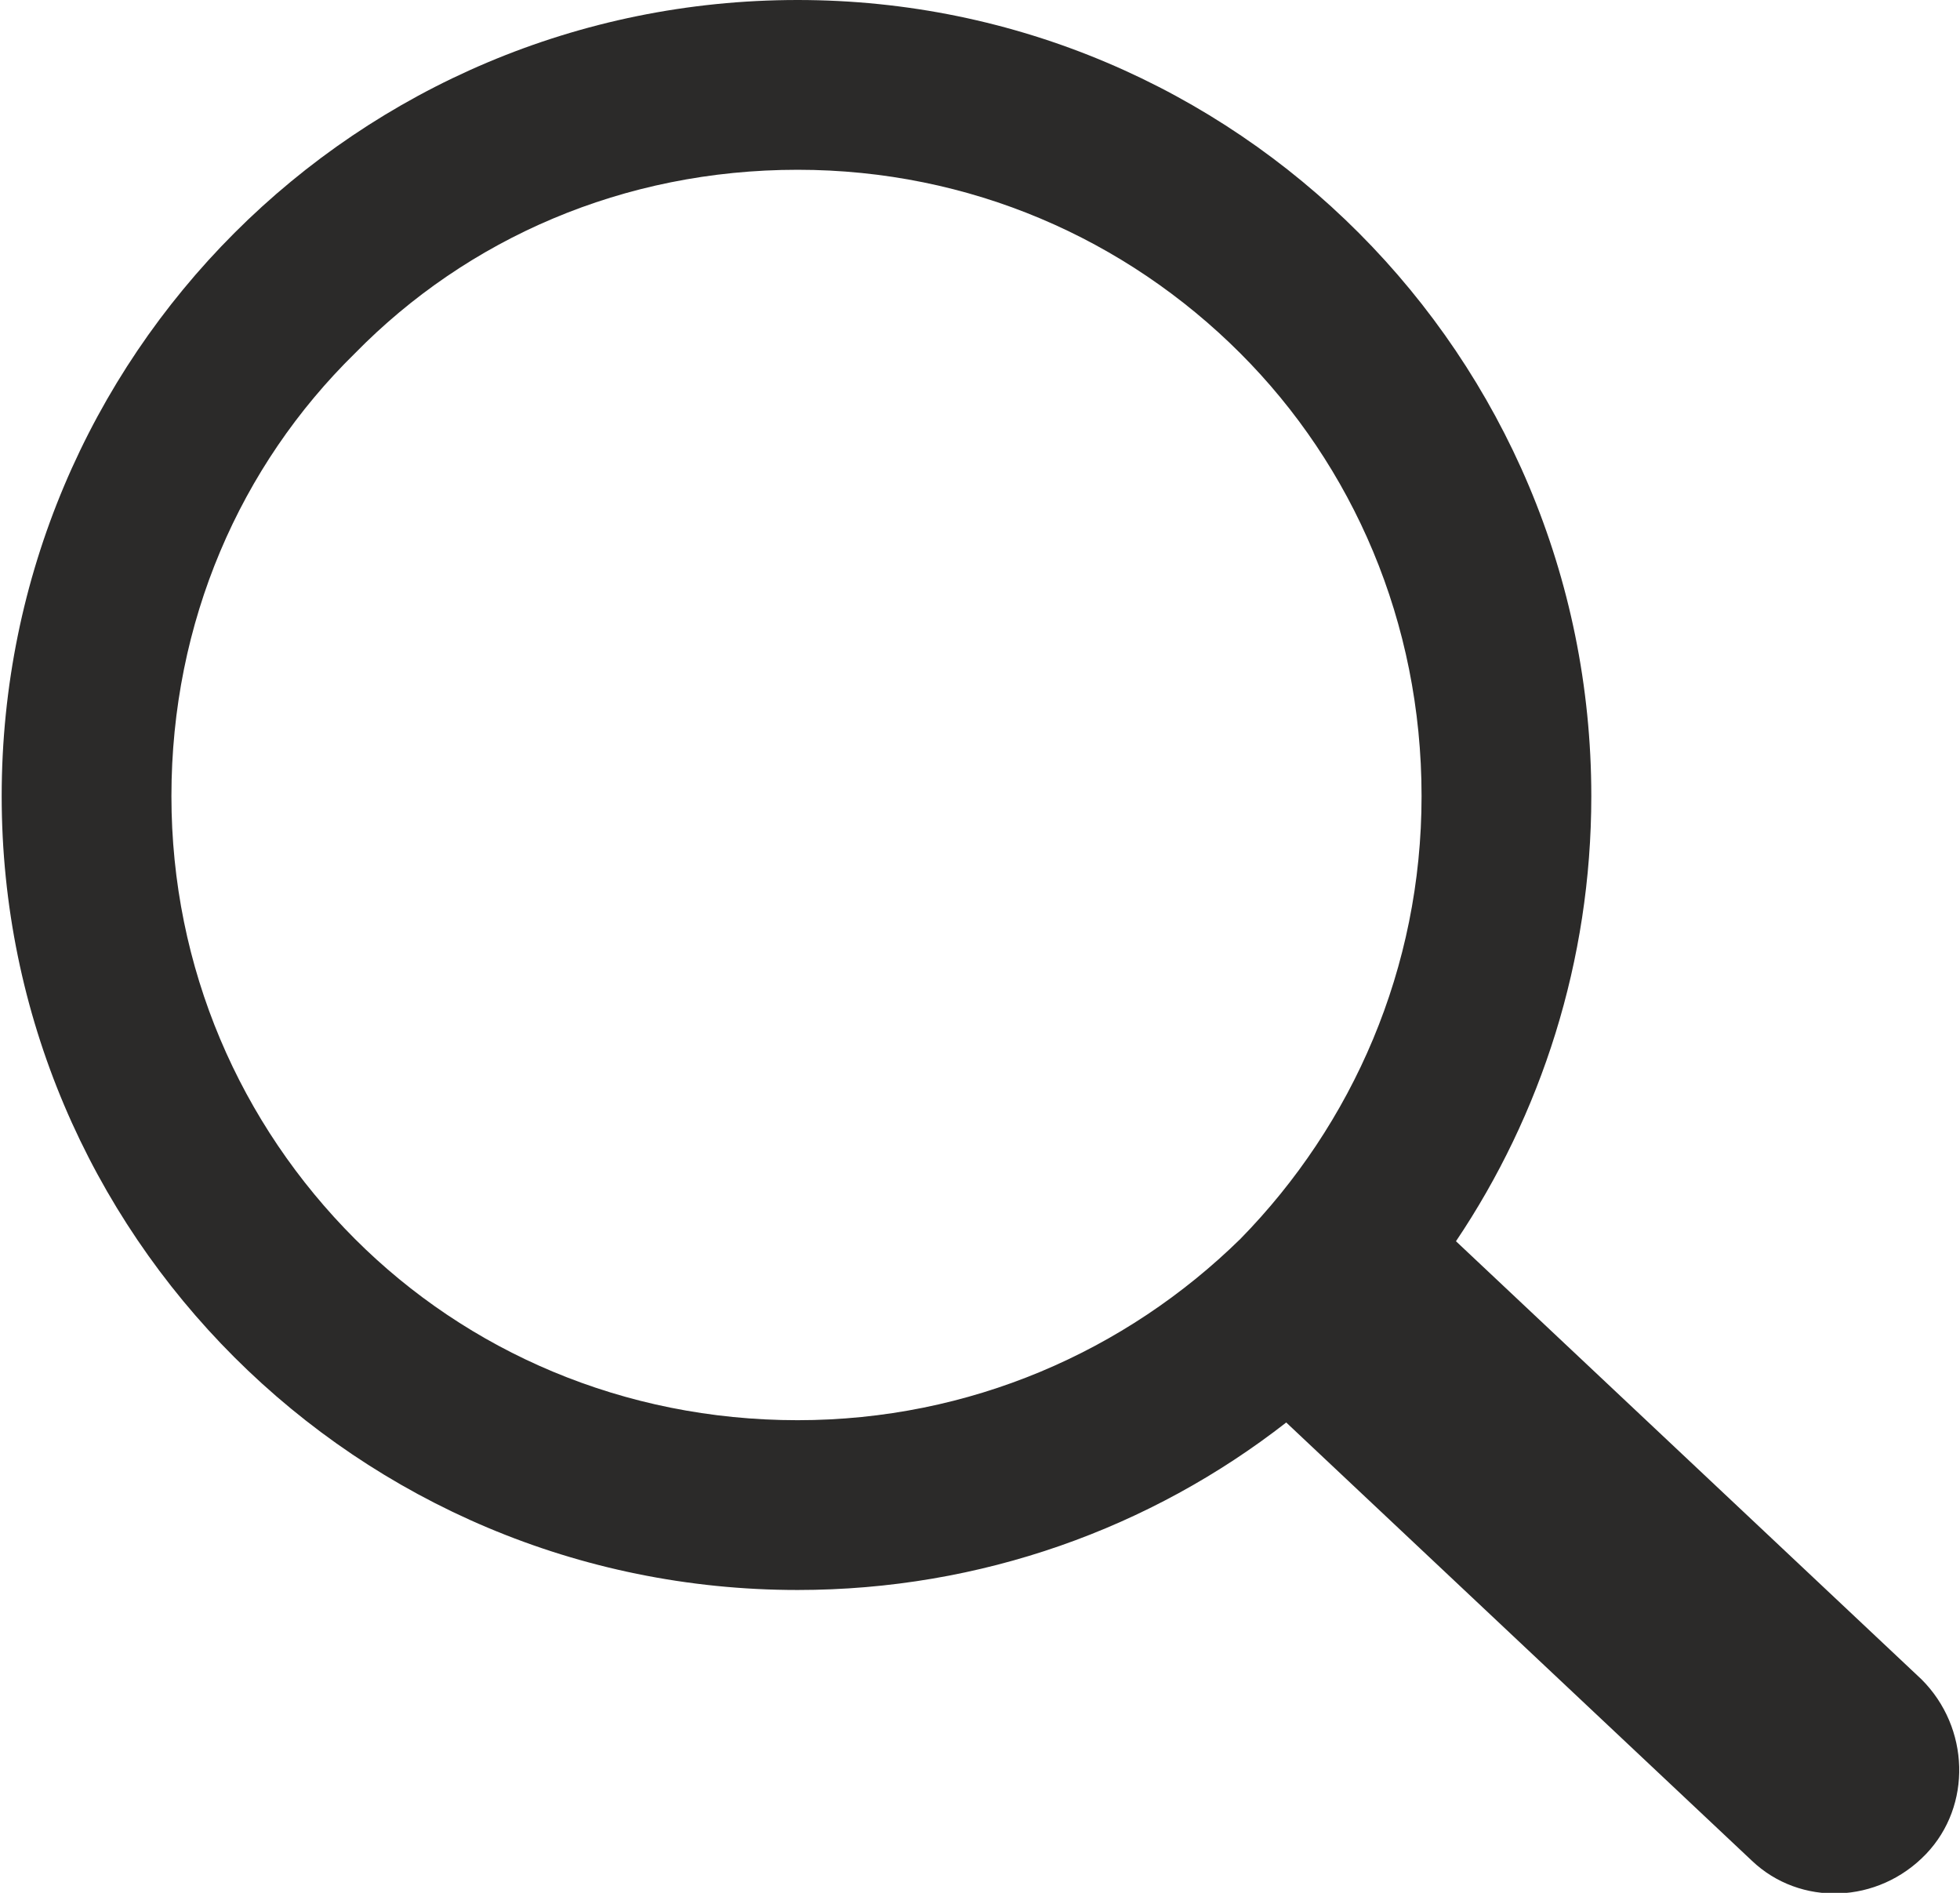
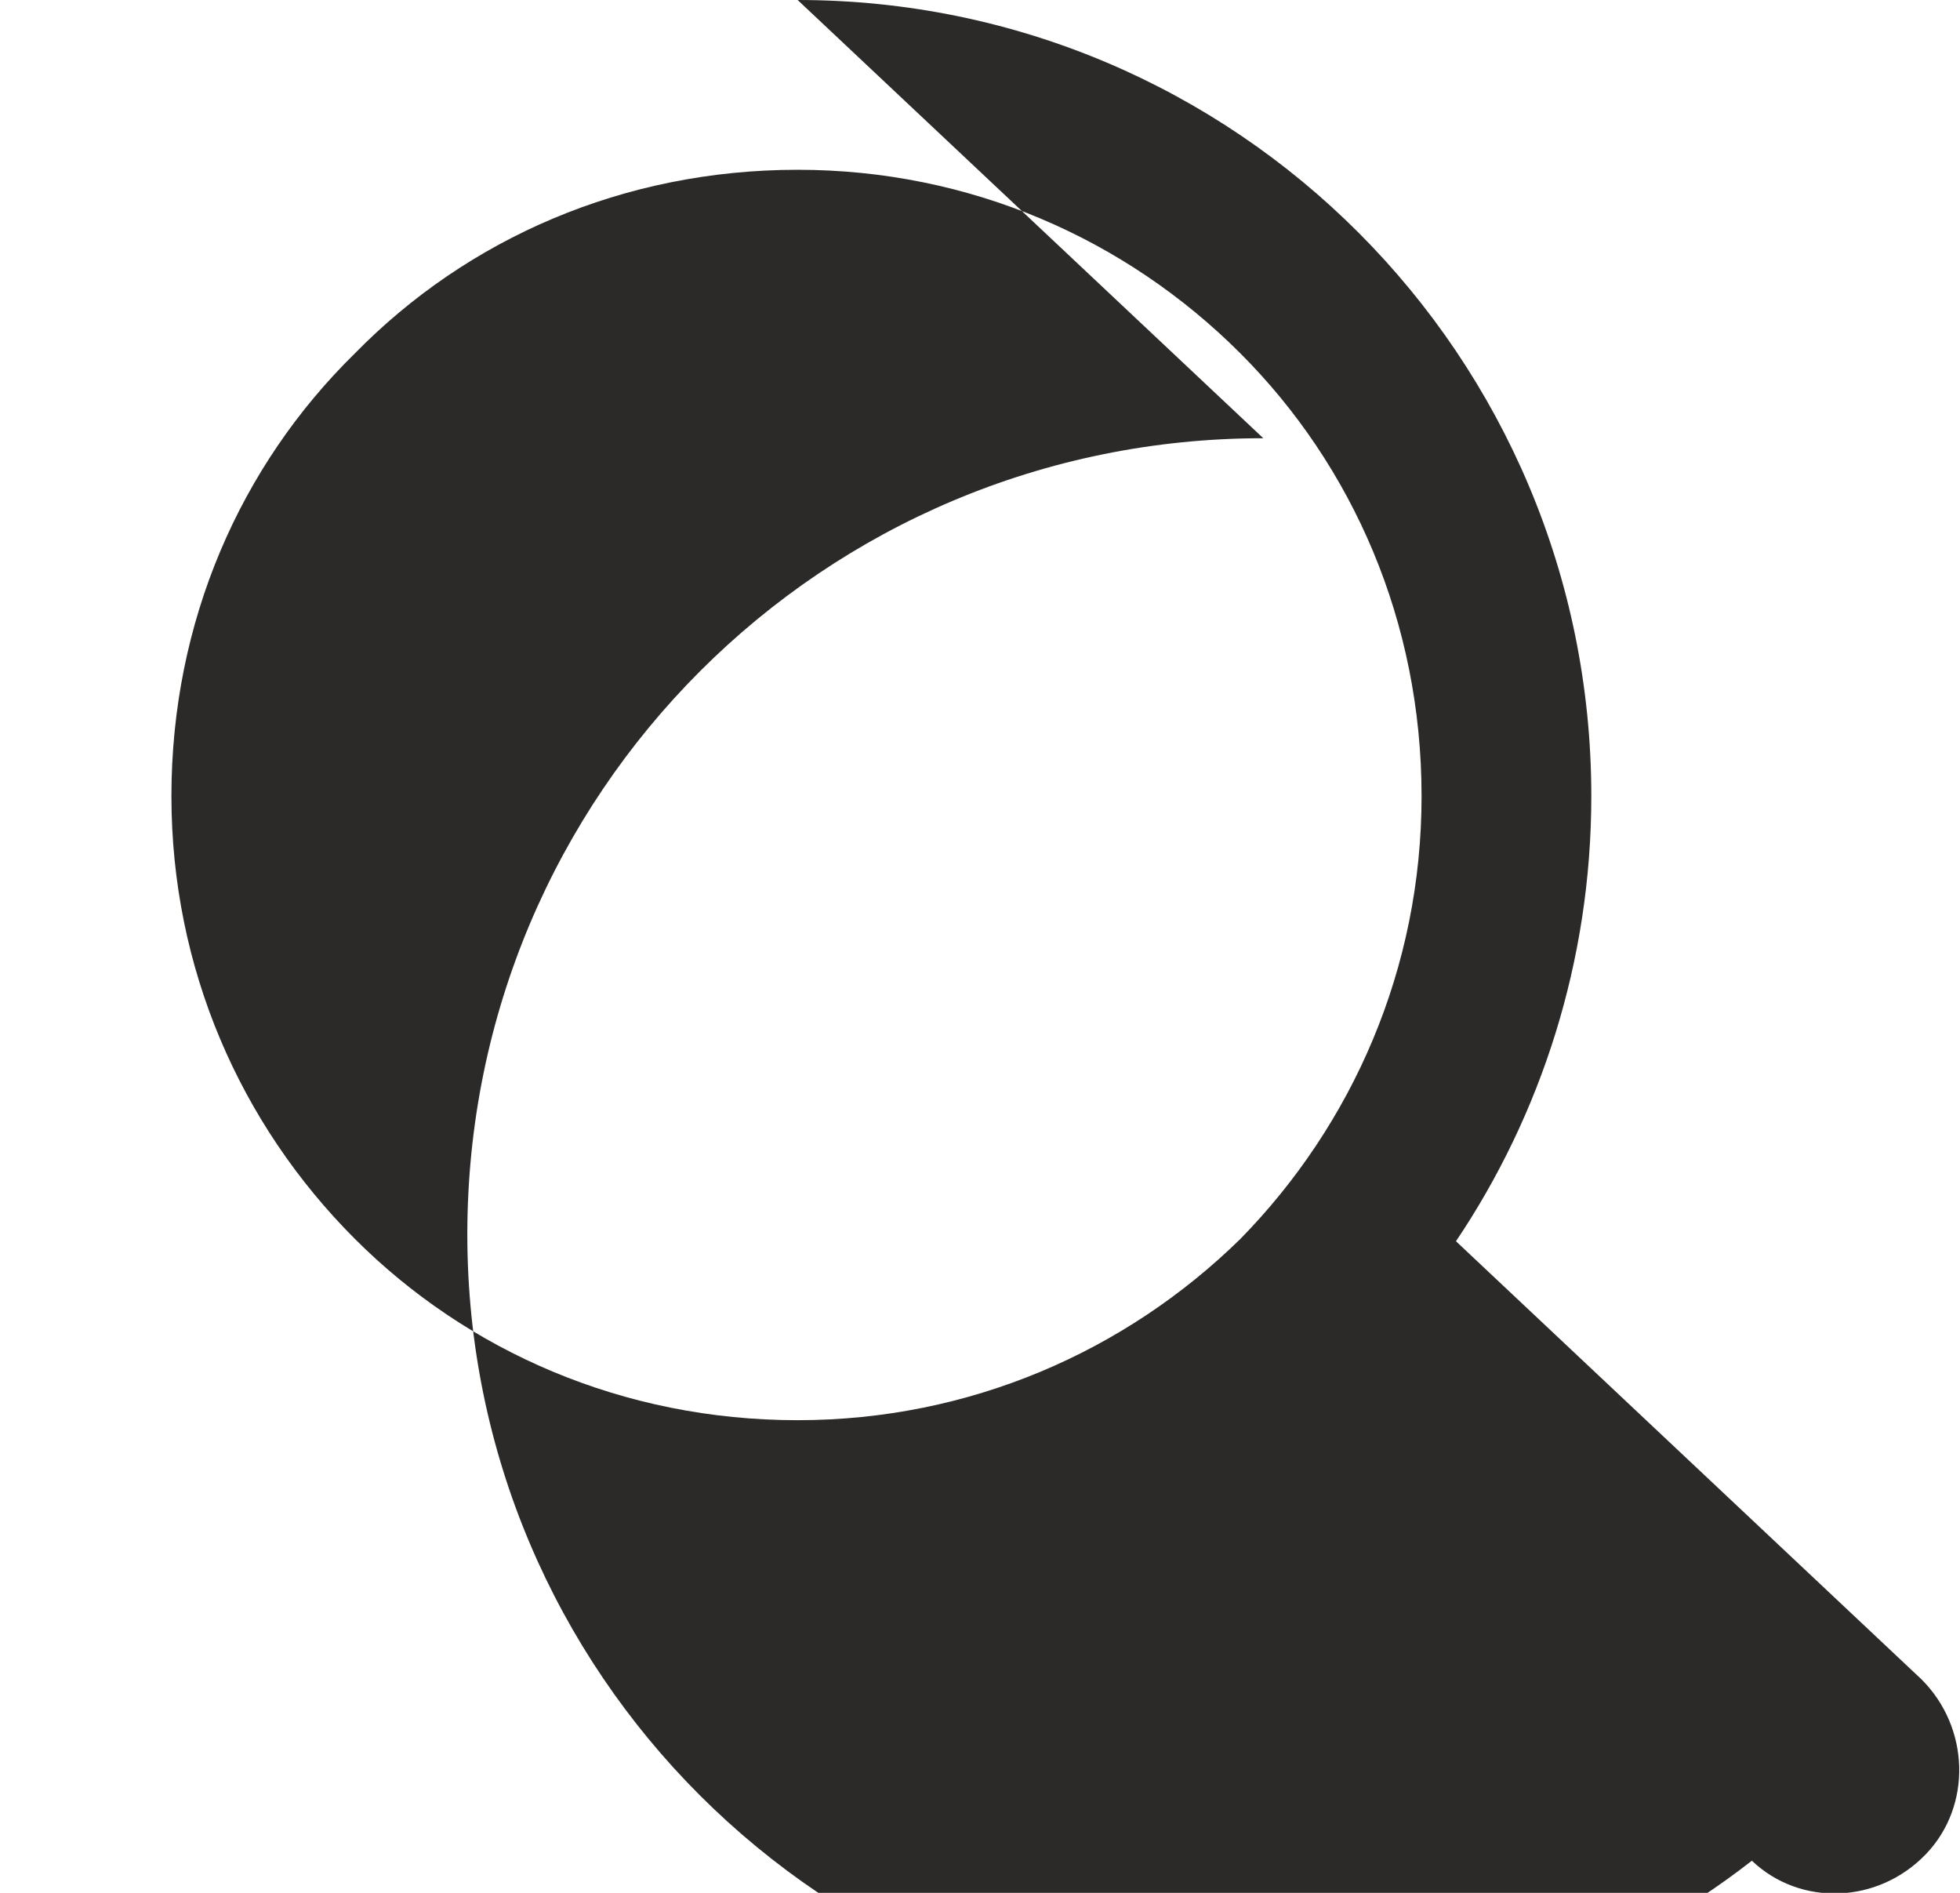
<svg xmlns="http://www.w3.org/2000/svg" xml:space="preserve" width="116px" height="112px" version="1.0" style="shape-rendering:geometricPrecision; text-rendering:geometricPrecision; image-rendering:optimizeQuality; fill-rule:evenodd; clip-rule:evenodd" viewBox="0 0 853 825">
  <defs>
    <style type="text/css"> .fil0 {fill:#2B2A29} </style>
  </defs>
  <g id="Слой_x0020_1">
-     <path class="fil0" d="M347 0c191,0 346,155 346,347 0,72 -22,139 -59,194l203 191c21,21 22,55 2,76 -21,22 -55,23 -76,3l-203 -191c-59,46 -133,73 -213,73 -192,0 -347,-155 -347,-346 0,-192 155,-347 347,-347zm193 154c-50,-50 -118,-80 -193,-80 -76,0 -144,30 -193,80 -50,49 -80,117 -80,193 0,75 30,143 80,193 49,49 117,79 193,79 75,0 143,-30 193,-79 49,-50 79,-118 79,-193 0,-76 -30,-144 -79,-193z" />
+     <path class="fil0" d="M347 0c191,0 346,155 346,347 0,72 -22,139 -59,194l203 191c21,21 22,55 2,76 -21,22 -55,23 -76,3c-59,46 -133,73 -213,73 -192,0 -347,-155 -347,-346 0,-192 155,-347 347,-347zm193 154c-50,-50 -118,-80 -193,-80 -76,0 -144,30 -193,80 -50,49 -80,117 -80,193 0,75 30,143 80,193 49,49 117,79 193,79 75,0 143,-30 193,-79 49,-50 79,-118 79,-193 0,-76 -30,-144 -79,-193z" />
  </g>
</svg>